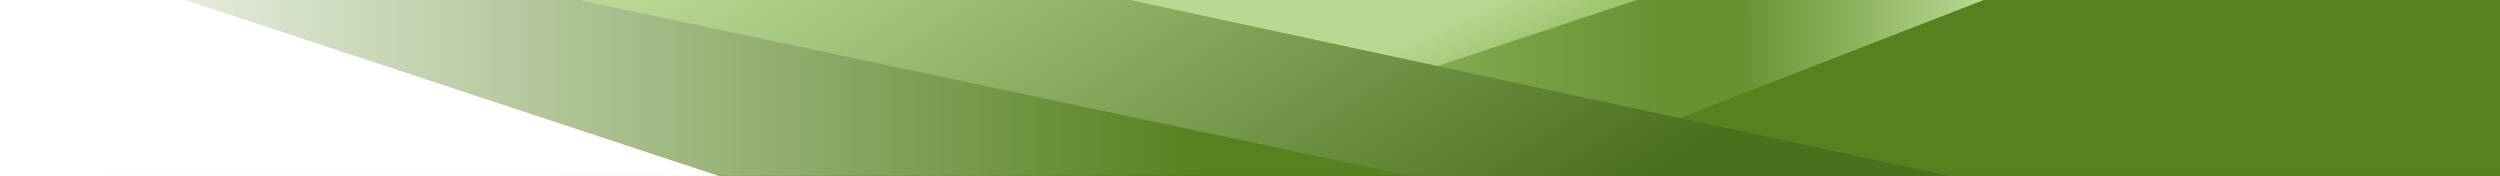
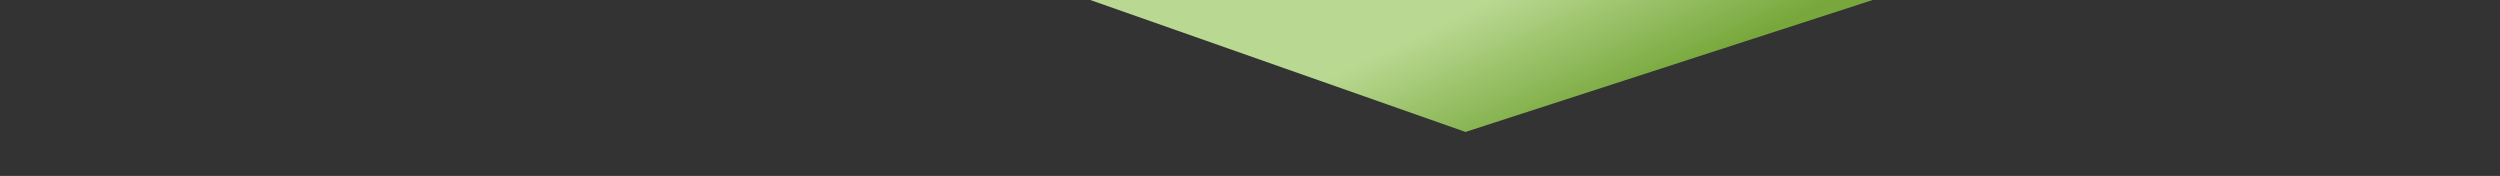
<svg xmlns="http://www.w3.org/2000/svg" width="1080" height="76" viewBox="0 0 1080 76" fill="none">
  <rect x="0" y="0" width="1080" height="76" fill="#333333" stroke="none" />
-   <rect width="1080" height="76" fill="url(#paint0_linear_459_473)" />
  <path d="M633.102 57L471 0H809L633.102 57Z" fill="url(#paint1_linear_459_473)" />
-   <path d="M572 44.786L707.071 0H857L661.147 76L572 44.786Z" fill="url(#paint2_linear_459_473)" />
-   <path d="M250 0L609.33 76H842L488.177 0H250Z" fill="url(#paint3_linear_459_473)" />
-   <path d="M0 0H80L310.5 76H0V0Z" fill="white" />
  <defs>
    <linearGradient id="paint0_linear_459_473" x1="0" y1="38" x2="1080" y2="38" gradientUnits="userSpaceOnUse">
      <stop stop-color="white" />
      <stop offset="0.481" stop-color="#55811F" />
    </linearGradient>
    <linearGradient id="paint1_linear_459_473" x1="587.427" y1="1.81042e-06" x2="629.066" y2="87.293" gradientUnits="userSpaceOnUse">
      <stop offset="0.25" stop-color="#B9D992" />
      <stop offset="0.903" stop-color="#78A83C" />
    </linearGradient>
    <linearGradient id="paint2_linear_459_473" x1="857" y1="38.055" x2="572" y2="37.622" gradientUnits="userSpaceOnUse">
      <stop stop-color="#B9D992" />
      <stop offset="0.365" stop-color="#679232" />
      <stop offset="0.491" stop-color="#679232" />
      <stop offset="0.99" stop-color="#90B662" />
    </linearGradient>
    <linearGradient id="paint3_linear_459_473" x1="818.242" y1="76" x2="615.73" y2="-227.89" gradientUnits="userSpaceOnUse">
      <stop offset="0.163" stop-color="#4A6F1D" />
      <stop offset="1" stop-color="#B9D992" />
    </linearGradient>
  </defs>
</svg>